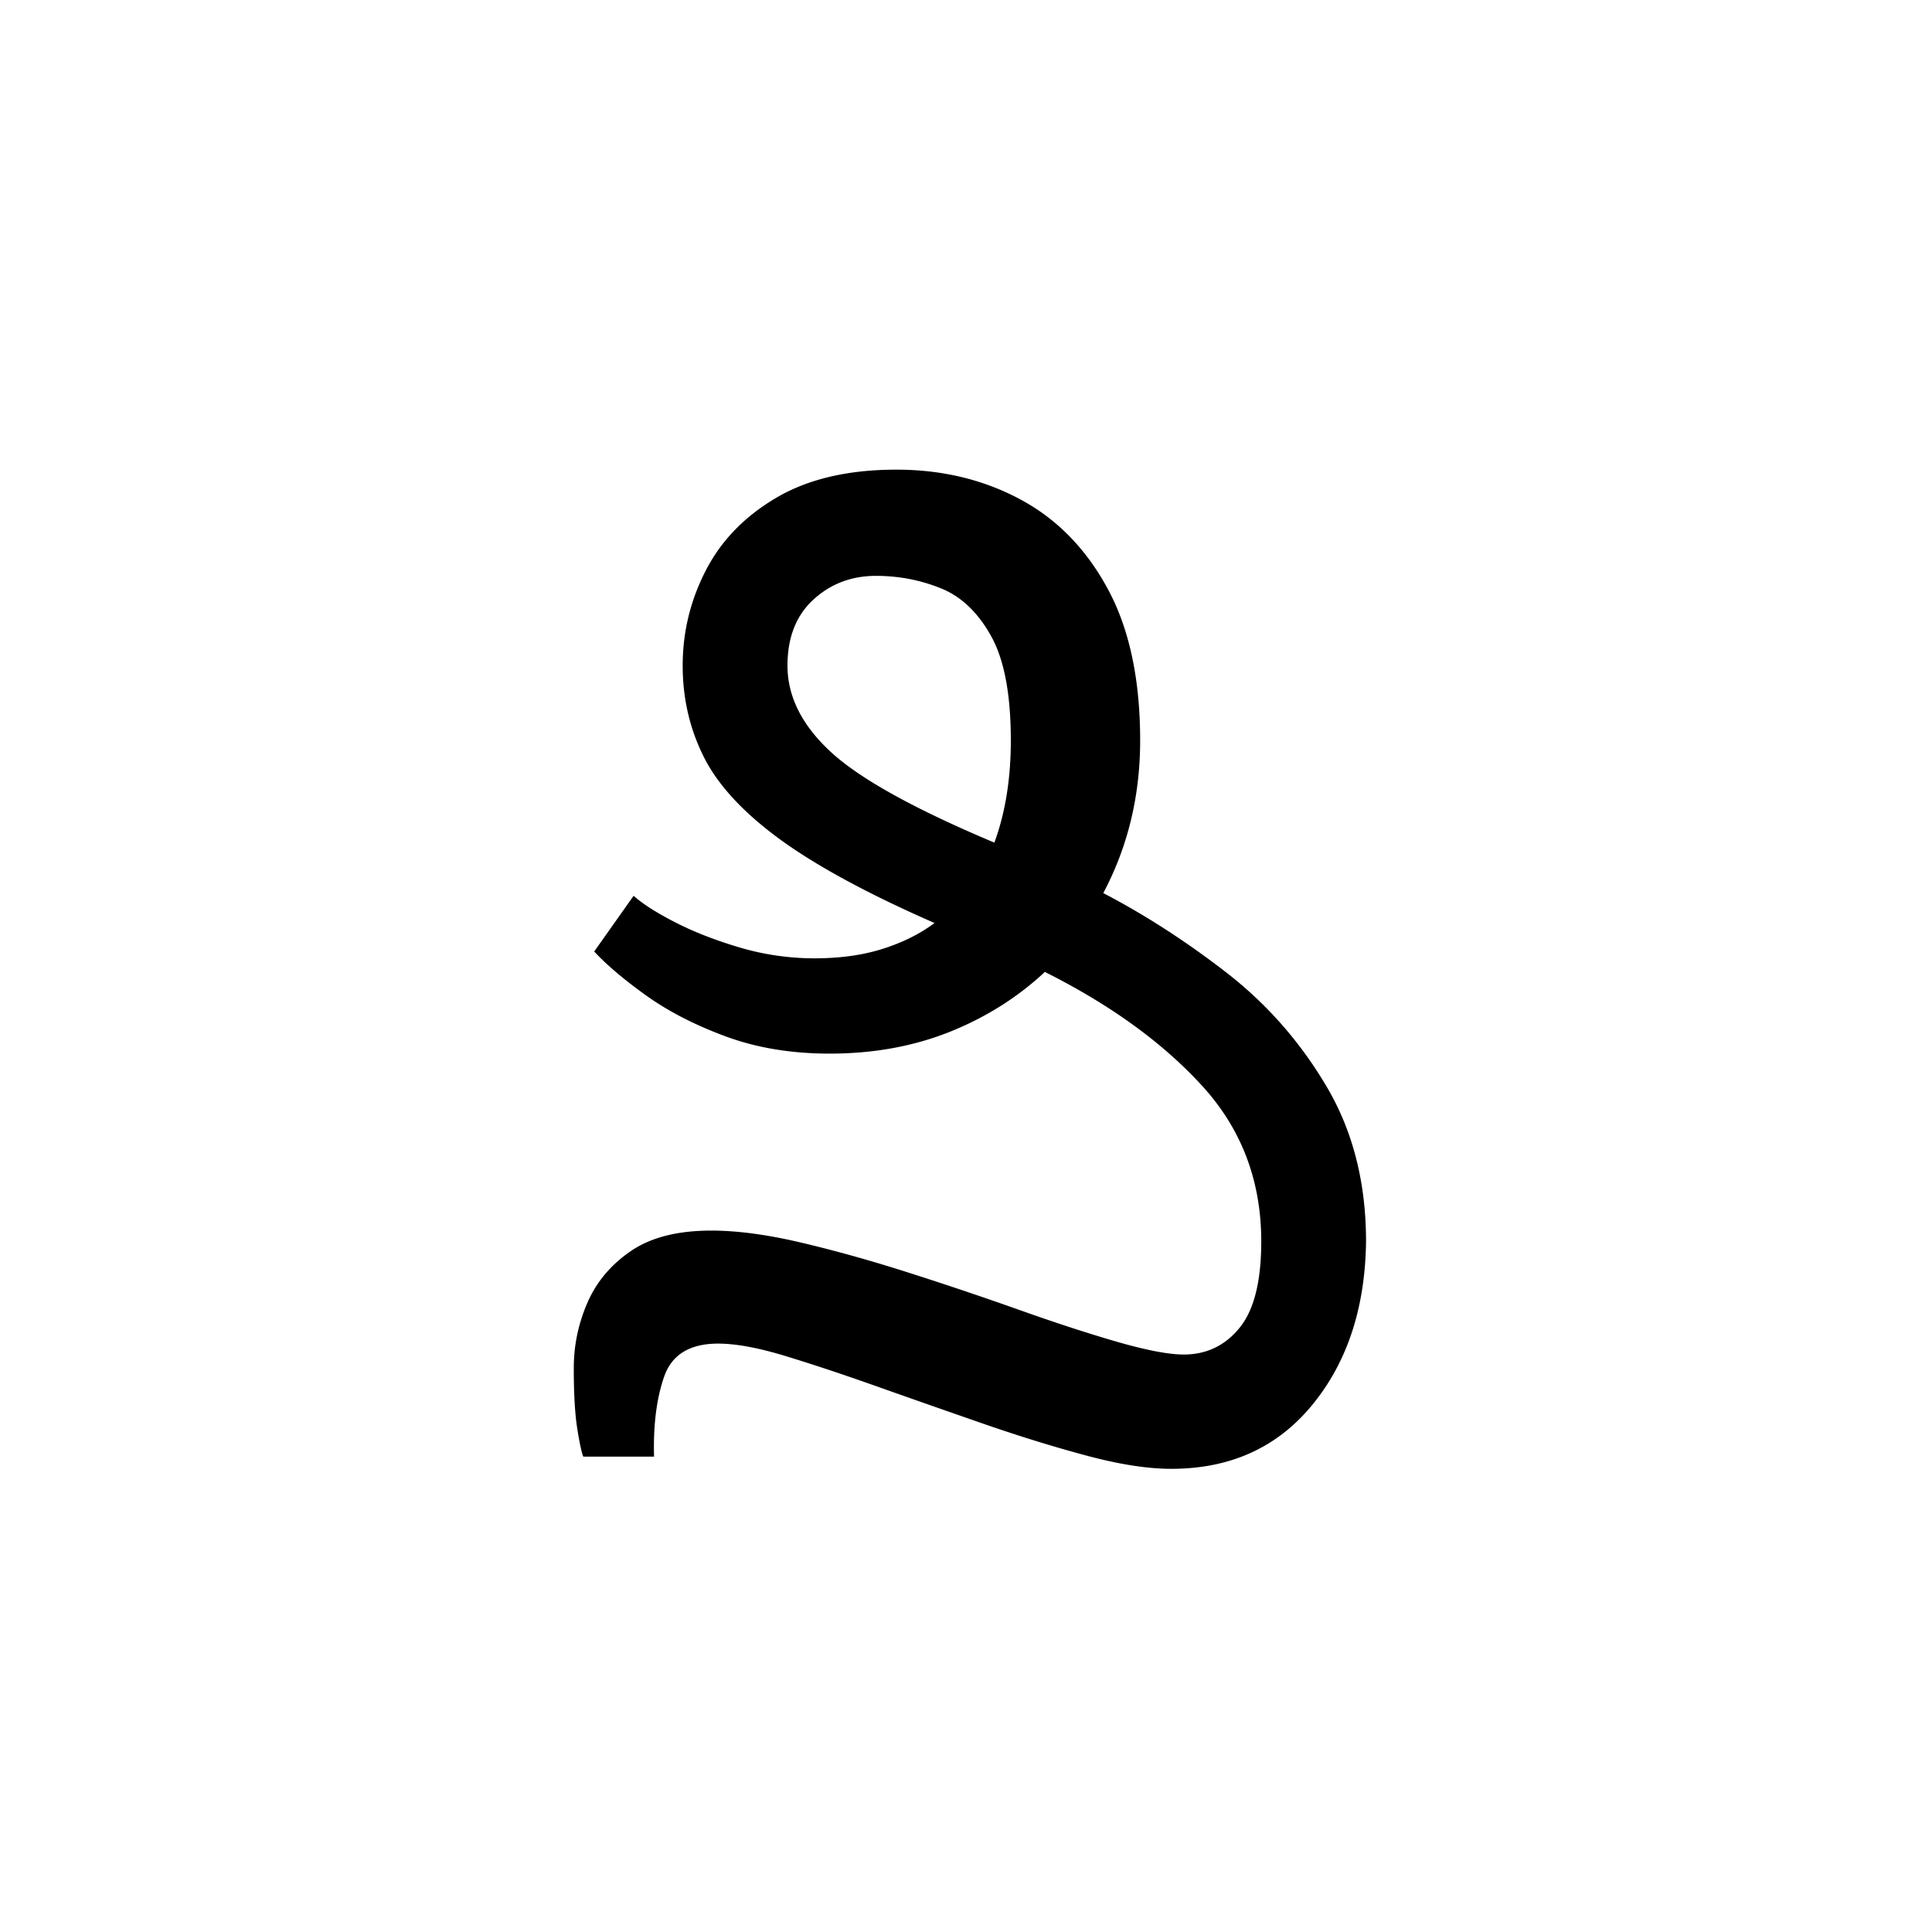
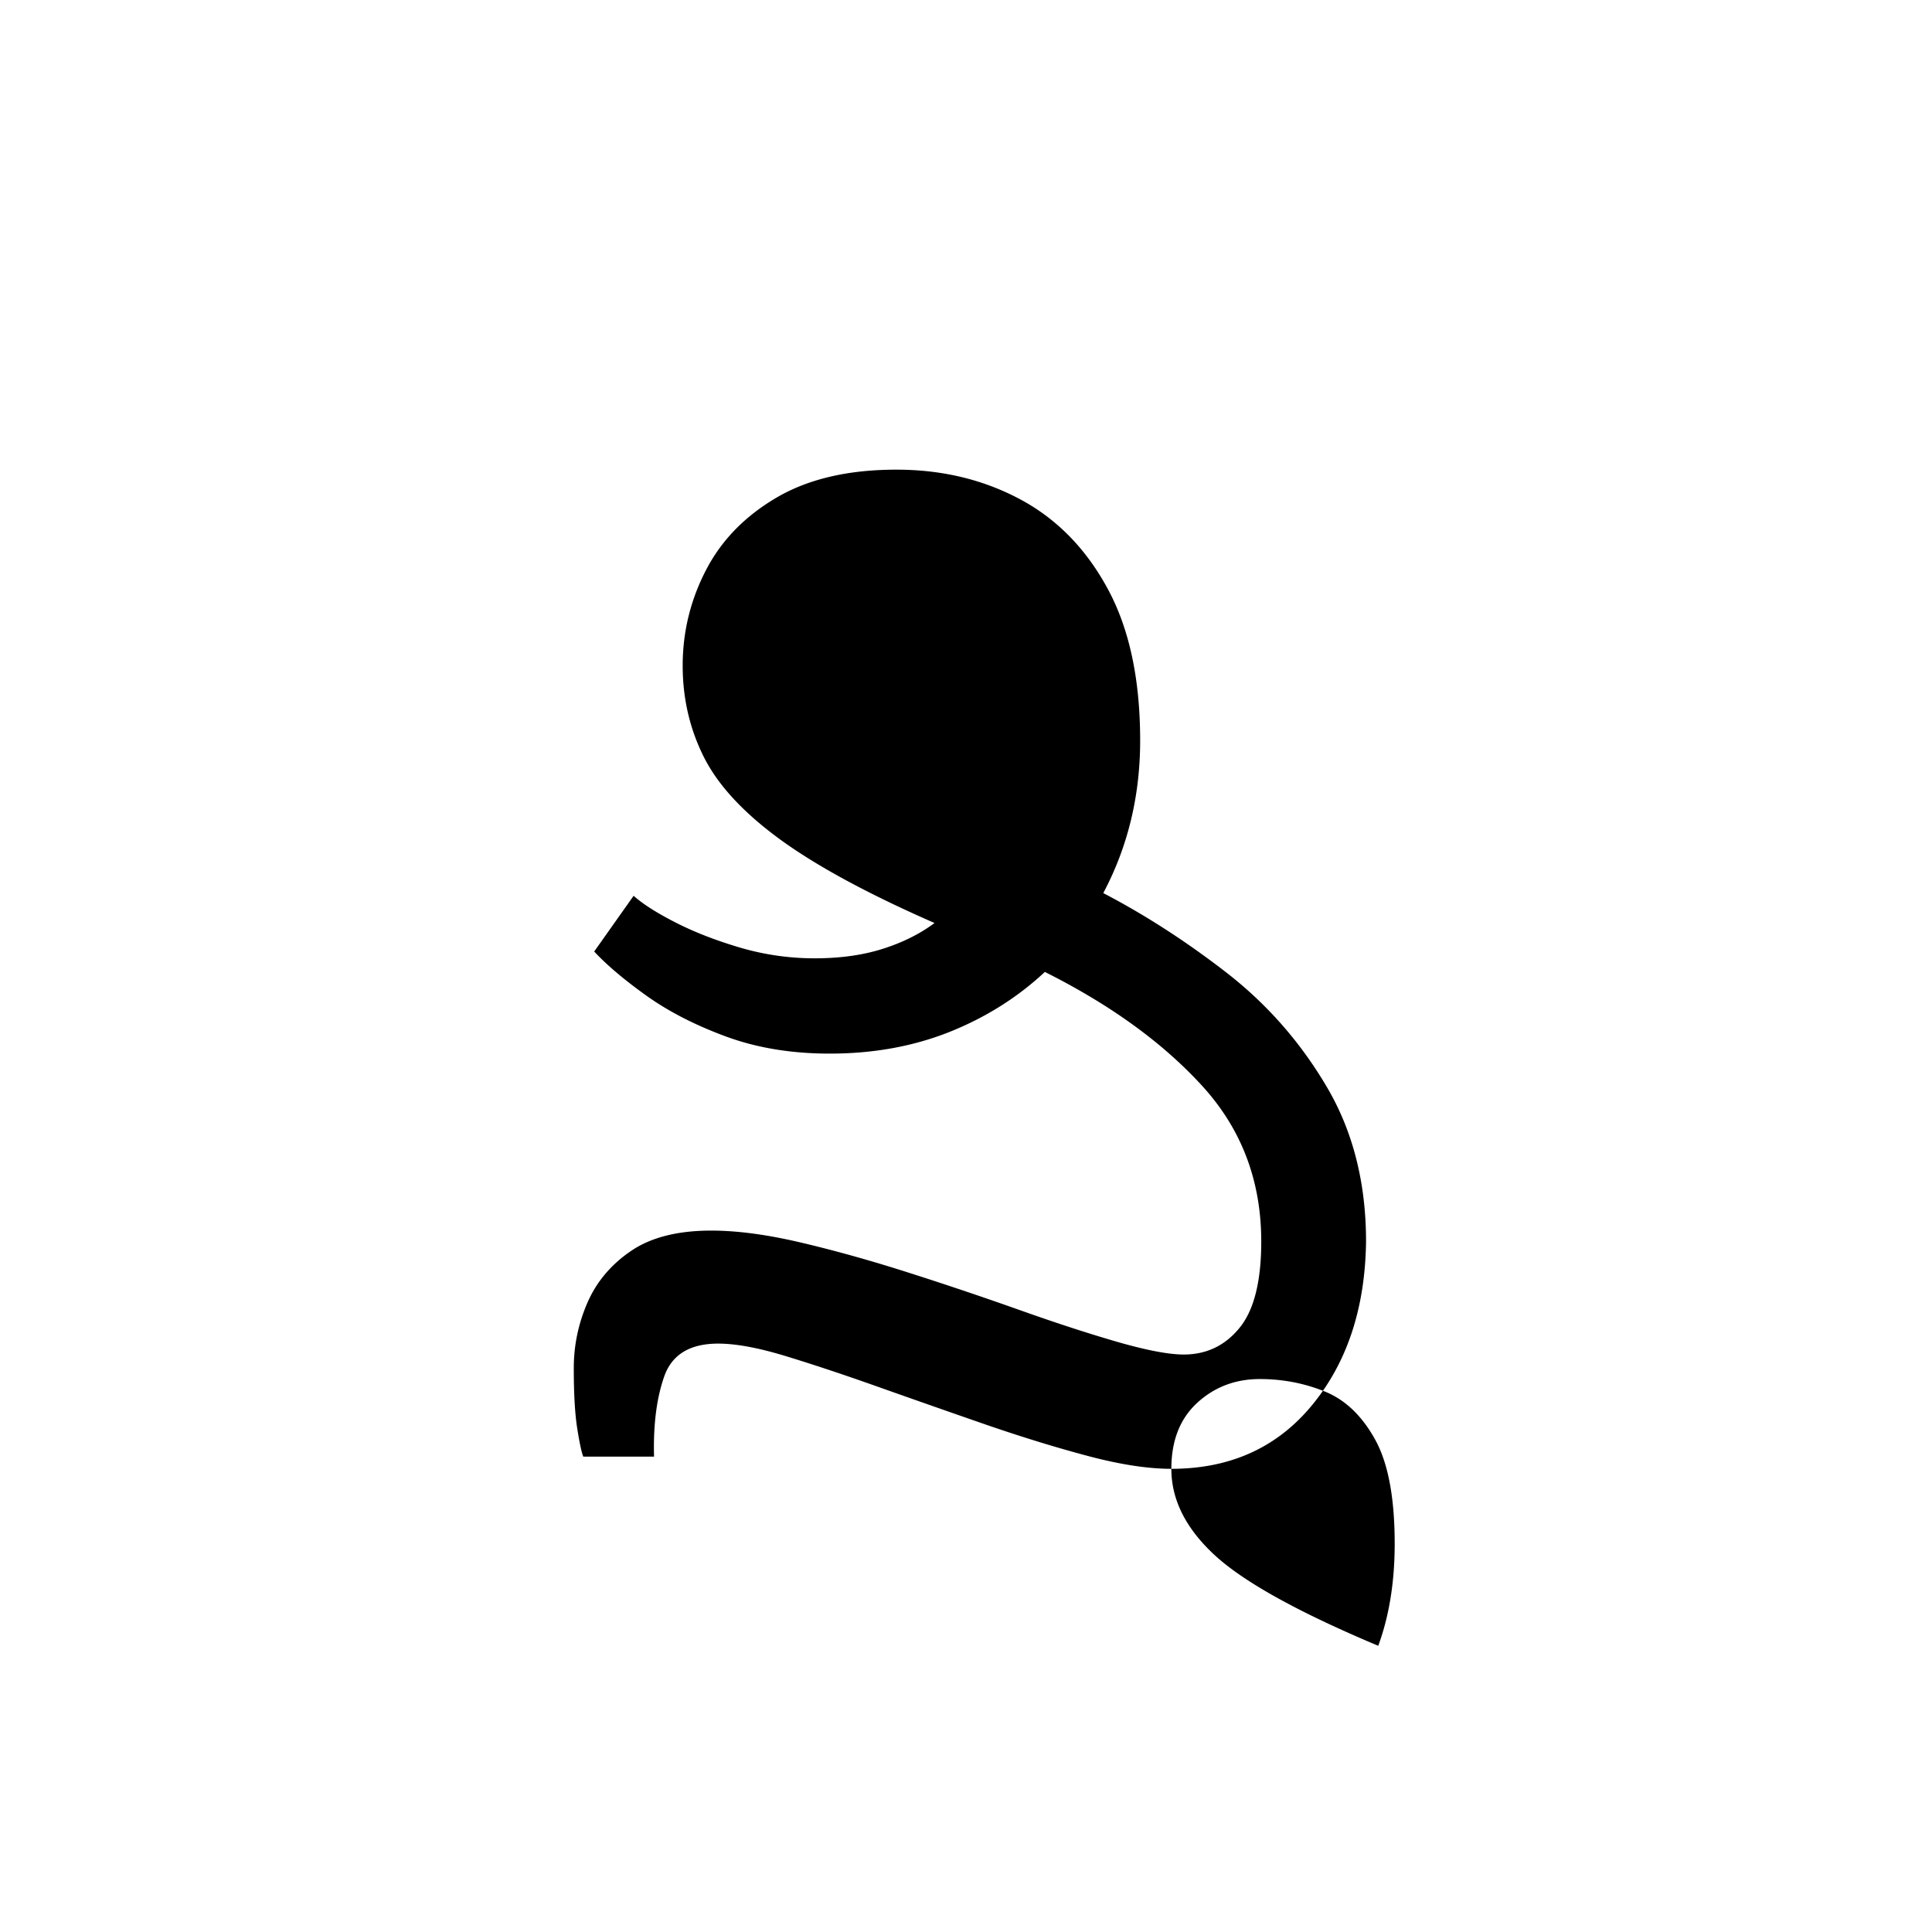
<svg xmlns="http://www.w3.org/2000/svg" xmlns:xlink="http://www.w3.org/1999/xlink" width="283.84" height="283.84" viewBox="0 0 212.88 212.88">
  <symbol id="a" overflow="visible">
-     <path d="M70.344 1.344c-2.594 0-5.668-.477-9.219-1.422-3.555-.945-7.281-2.094-11.187-3.438A2001.939 2001.939 0 0 1 38.39-7.562c-3.793-1.352-7.243-2.504-10.344-3.454-3.094-.957-5.64-1.437-7.64-1.437-3.106 0-5.087 1.203-5.938 3.61C13.625-6.446 13.25-3.5 13.344 0H5.547c-.2-.5-.422-1.547-.672-3.14-.25-1.602-.375-3.805-.375-6.61 0-2.5.5-4.898 1.5-7.203 1-2.3 2.598-4.203 4.797-5.703 2.195-1.5 5.148-2.25 8.86-2.25 2.894 0 6.241.453 10.046 1.36 3.8.898 7.8 2.023 12 3.374a401.885 401.885 0 0 1 12.219 4.125c3.945 1.399 7.492 2.547 10.64 3.453 3.157.899 5.536 1.344 7.141 1.344 2.5 0 4.547-.973 6.14-2.922 1.602-1.945 2.407-5.125 2.407-9.531 0-6.695-2.18-12.422-6.531-17.172-4.344-4.75-10.117-8.926-17.313-12.531-3 2.804-6.5 5.008-10.5 6.61-4 1.593-8.402 2.39-13.203 2.39-4.2 0-8-.625-11.406-1.875-3.399-1.25-6.324-2.75-8.781-4.5-2.45-1.75-4.371-3.375-5.766-4.875l4.344-6.14c1 .898 2.523 1.87 4.578 2.921 2.05 1.055 4.426 1.98 7.125 2.781a29.08 29.08 0 0 0 8.25 1.188c2.8 0 5.3-.348 7.5-1.047 2.195-.695 4.098-1.645 5.703-2.844-7.305-3.195-12.98-6.27-17.031-9.219-4.043-2.957-6.84-5.984-8.39-9.078-1.556-3.101-2.329-6.457-2.329-10.062 0-3.696.848-7.192 2.547-10.485 1.695-3.3 4.297-5.976 7.797-8.03 3.5-2.052 7.898-3.079 13.203-3.079 5 0 9.523 1.078 13.578 3.234 4.05 2.149 7.273 5.422 9.672 9.829 2.406 4.398 3.61 9.992 3.61 16.78 0 6.106-1.356 11.712-4.063 16.813 4.601 2.399 9.129 5.32 13.578 8.766 4.445 3.45 8.117 7.625 11.016 12.531 2.906 4.899 4.359 10.594 4.359 17.094-.094 7.305-2.07 13.305-5.922 18-3.855 4.7-9.031 7.047-15.531 7.047Zm-42.297-88.5c0 3.406 1.598 6.586 4.797 9.531 3.207 2.95 9.207 6.273 18 9.969 1.207-3.29 1.812-7.04 1.812-11.25 0-5.094-.73-8.938-2.187-11.531-1.45-2.602-3.297-4.352-5.547-5.25-2.25-.907-4.625-1.36-7.125-1.36-2.7 0-5 .875-6.906 2.625-1.899 1.75-2.844 4.172-2.844 7.266Zm0 0" style="stroke:none" />
+     <path d="M70.344 1.344c-2.594 0-5.668-.477-9.219-1.422-3.555-.945-7.281-2.094-11.187-3.438A2001.939 2001.939 0 0 1 38.39-7.562c-3.793-1.352-7.243-2.504-10.344-3.454-3.094-.957-5.64-1.437-7.64-1.437-3.106 0-5.087 1.203-5.938 3.61C13.625-6.446 13.25-3.5 13.344 0H5.547c-.2-.5-.422-1.547-.672-3.14-.25-1.602-.375-3.805-.375-6.61 0-2.5.5-4.898 1.5-7.203 1-2.3 2.598-4.203 4.797-5.703 2.195-1.5 5.148-2.25 8.86-2.25 2.894 0 6.241.453 10.046 1.36 3.8.898 7.8 2.023 12 3.374a401.885 401.885 0 0 1 12.219 4.125c3.945 1.399 7.492 2.547 10.64 3.453 3.157.899 5.536 1.344 7.141 1.344 2.5 0 4.547-.973 6.14-2.922 1.602-1.945 2.407-5.125 2.407-9.531 0-6.695-2.18-12.422-6.531-17.172-4.344-4.75-10.117-8.926-17.313-12.531-3 2.804-6.5 5.008-10.5 6.61-4 1.593-8.402 2.39-13.203 2.39-4.2 0-8-.625-11.406-1.875-3.399-1.25-6.324-2.75-8.781-4.5-2.45-1.75-4.371-3.375-5.766-4.875l4.344-6.14c1 .898 2.523 1.87 4.578 2.921 2.05 1.055 4.426 1.98 7.125 2.781a29.08 29.08 0 0 0 8.25 1.188c2.8 0 5.3-.348 7.5-1.047 2.195-.695 4.098-1.645 5.703-2.844-7.305-3.195-12.98-6.27-17.031-9.219-4.043-2.957-6.84-5.984-8.39-9.078-1.556-3.101-2.329-6.457-2.329-10.062 0-3.696.848-7.192 2.547-10.485 1.695-3.3 4.297-5.976 7.797-8.03 3.5-2.052 7.898-3.079 13.203-3.079 5 0 9.523 1.078 13.578 3.234 4.05 2.149 7.273 5.422 9.672 9.829 2.406 4.398 3.61 9.992 3.61 16.78 0 6.106-1.356 11.712-4.063 16.813 4.601 2.399 9.129 5.32 13.578 8.766 4.445 3.45 8.117 7.625 11.016 12.531 2.906 4.899 4.359 10.594 4.359 17.094-.094 7.305-2.07 13.305-5.922 18-3.855 4.7-9.031 7.047-15.531 7.047Zc0 3.406 1.598 6.586 4.797 9.531 3.207 2.95 9.207 6.273 18 9.969 1.207-3.29 1.812-7.04 1.812-11.25 0-5.094-.73-8.938-2.187-11.531-1.45-2.602-3.297-4.352-5.547-5.25-2.25-.907-4.625-1.36-7.125-1.36-2.7 0-5 .875-6.906 2.625-1.899 1.75-2.844 4.172-2.844 7.266Zm0 0" style="stroke:none" />
  </symbol>
  <use xlink:href="#a" x="58.723" y="160.5" />
</svg>